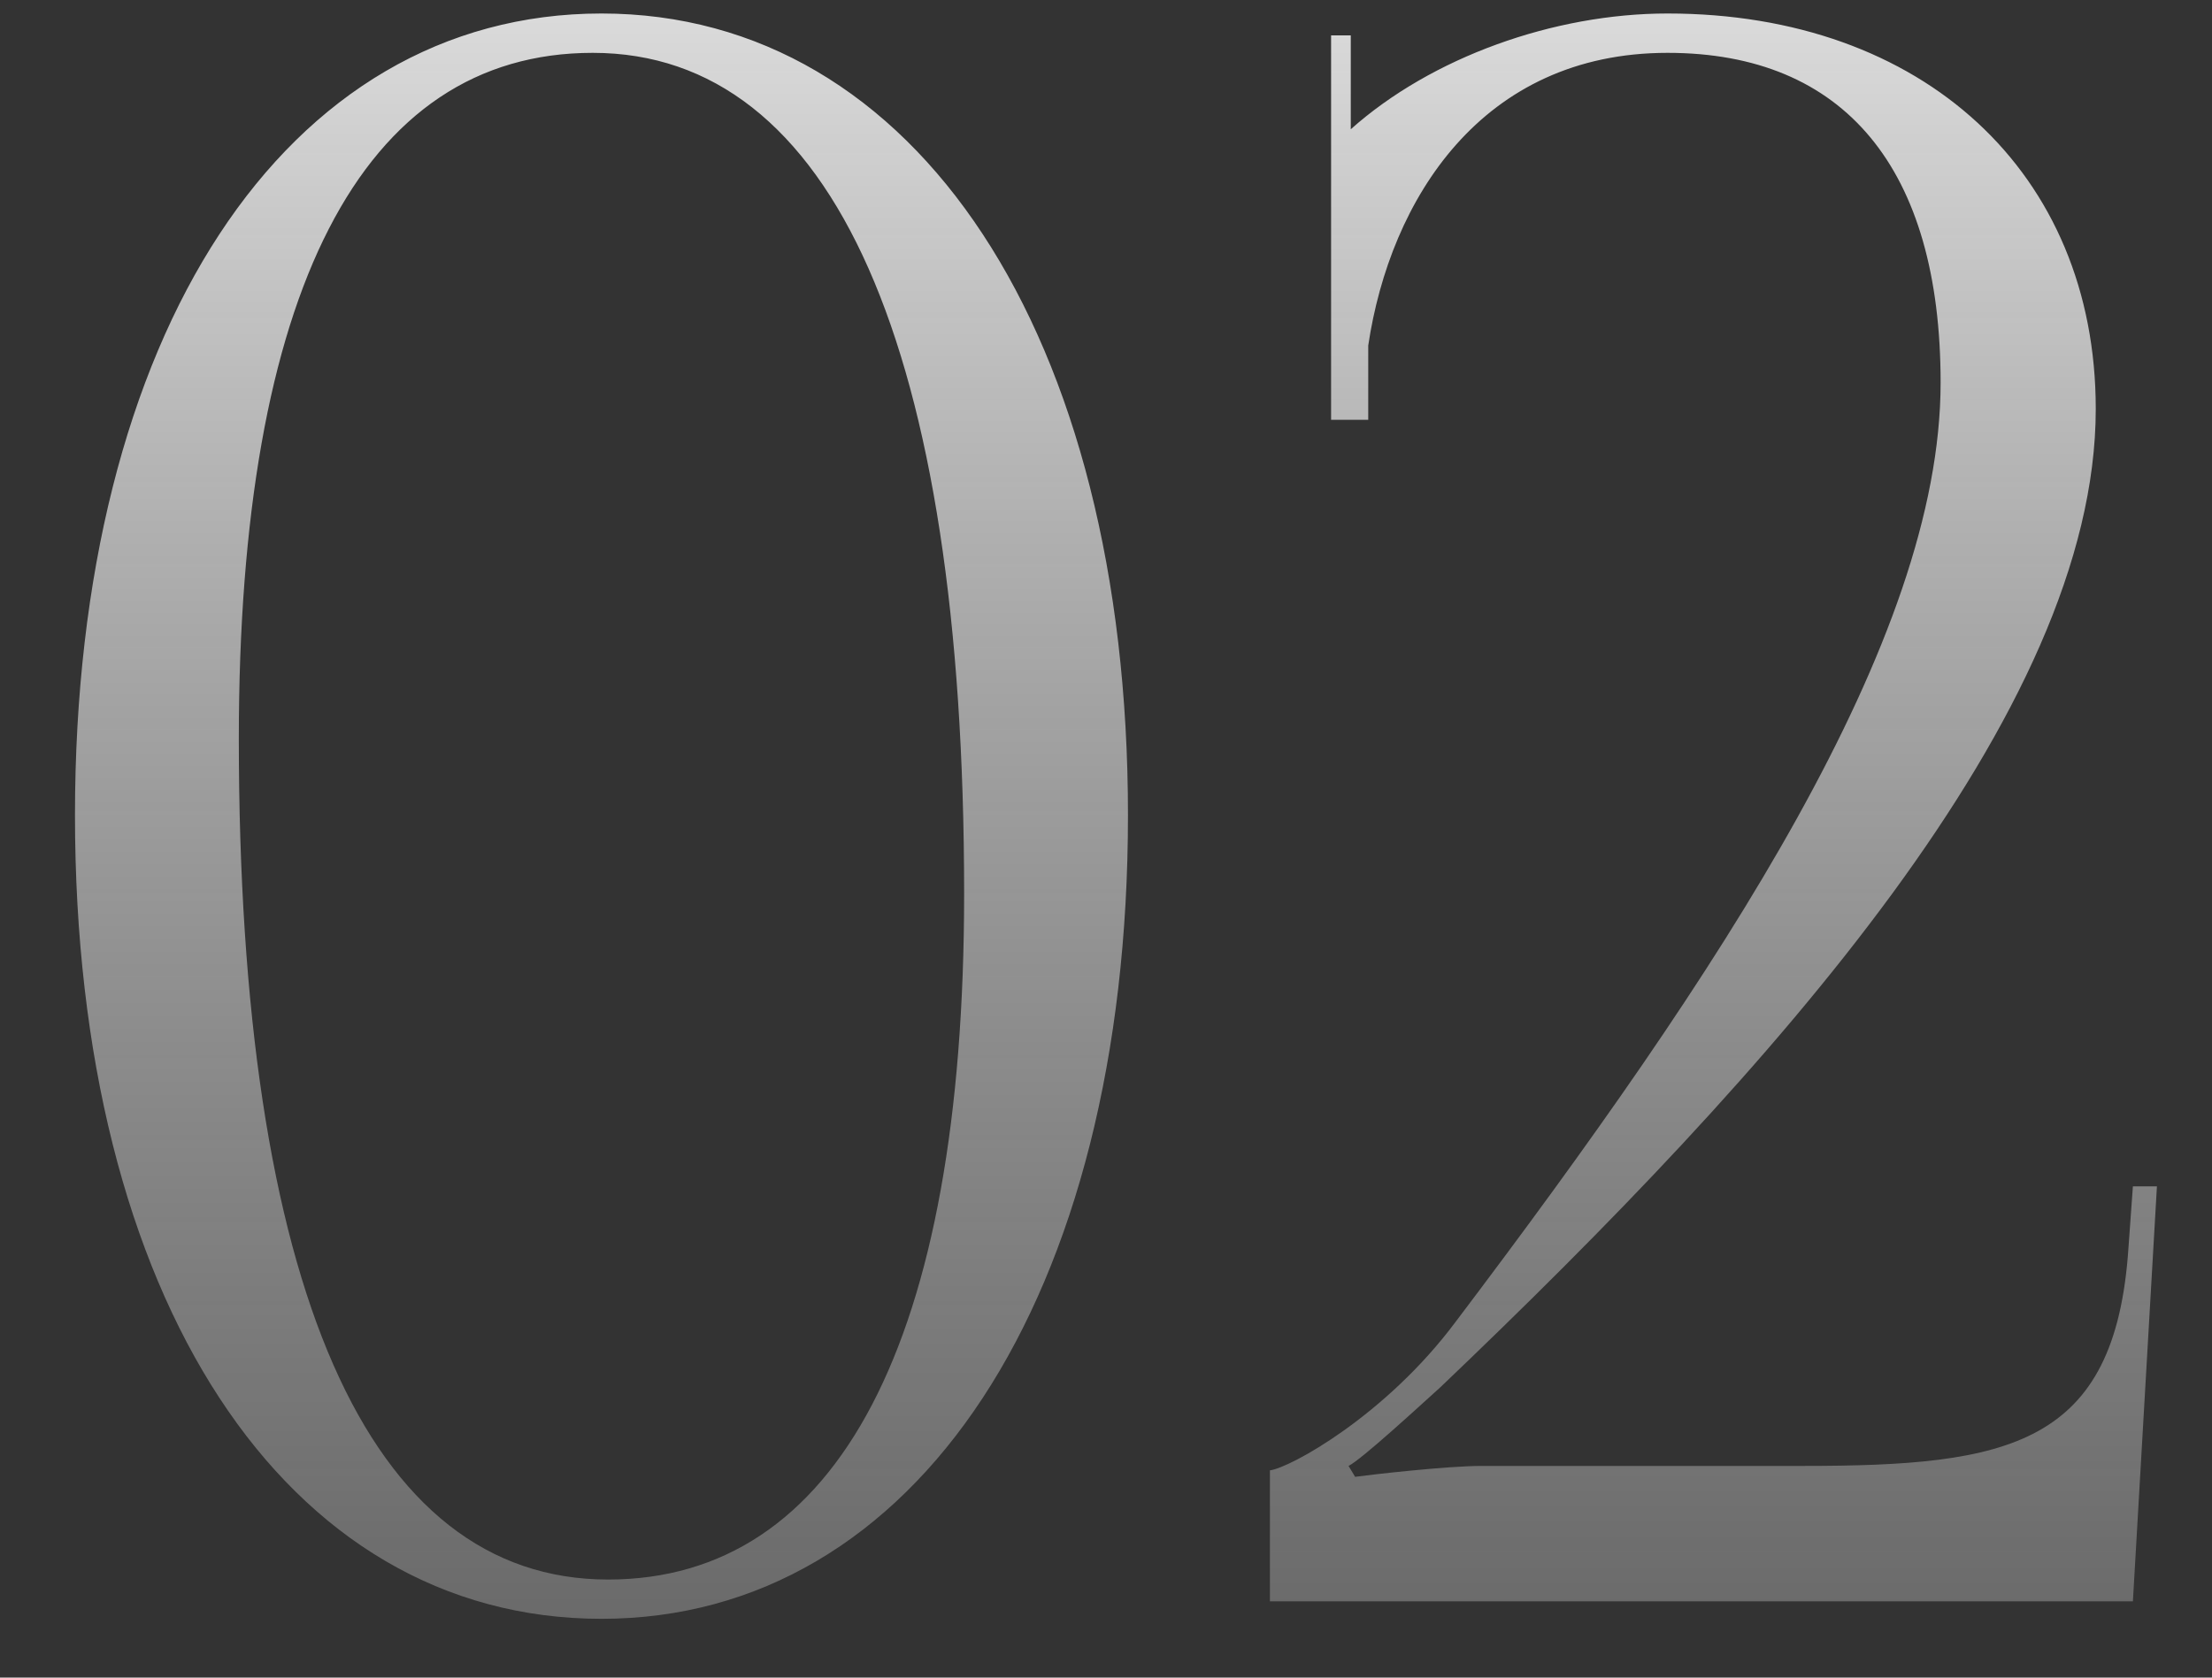
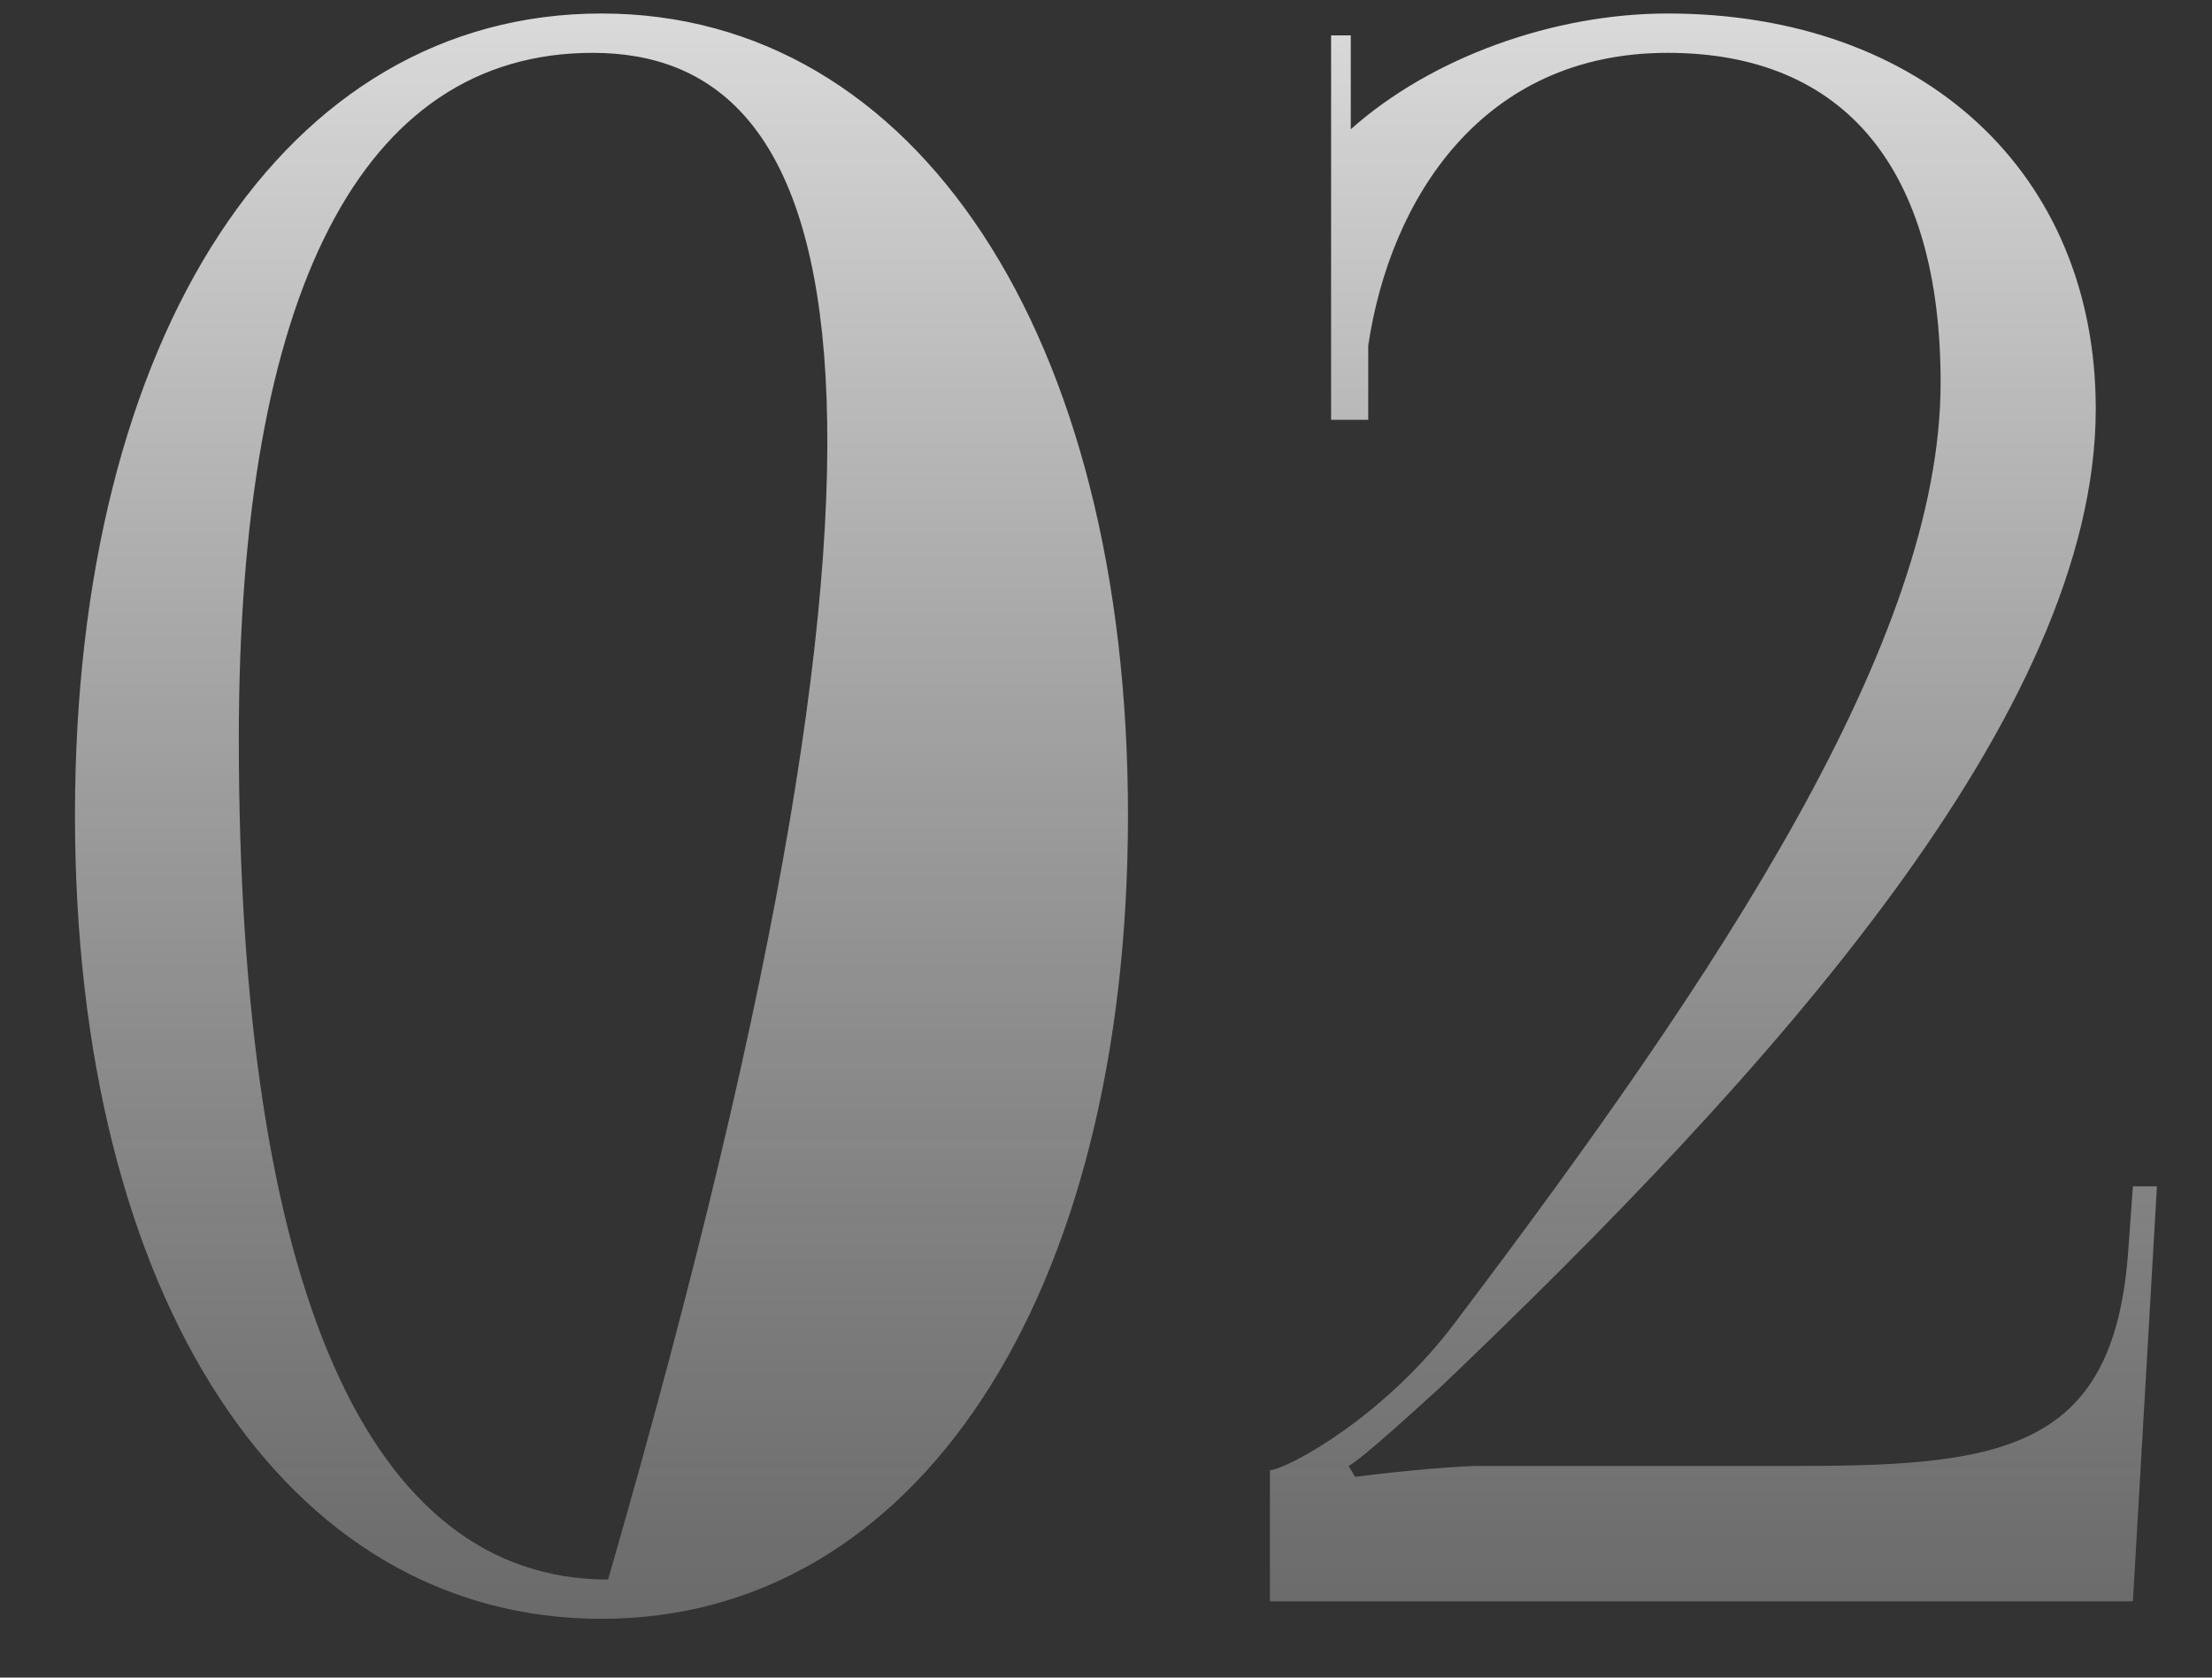
<svg xmlns="http://www.w3.org/2000/svg" width="29" height="22" viewBox="0 0 29 22" fill="none">
  <rect x="0" y="0" width="29" height="22" fill="#333333" stroke="none" />
-   <path d="M7.771 0.693C4.735 0.693 3.131 3.843 3.131 9.686C3.131 16.876 4.821 20.714 7.972 20.714C10.979 20.714 12.64 17.592 12.64 11.72C12.64 4.56 10.922 0.693 7.771 0.693ZM7.886 0.177C12.01 0.177 14.788 4.388 14.788 10.689C14.788 17.019 12.01 21.229 7.886 21.229C3.733 21.229 0.983 17.019 0.983 10.689C0.983 4.388 3.733 0.177 7.886 0.177ZM27.963 21H16.649V19.282C16.907 19.253 18.167 18.565 19.084 17.334C22.549 12.751 25.442 8.398 25.442 5.018C25.442 2.211 24.182 0.693 21.862 0.693C19.427 0.693 18.225 2.612 17.938 4.531V5.505H17.451V0.464H17.709V1.695C18.769 0.75 20.373 0.177 21.862 0.177C25.213 0.177 27.476 2.268 27.476 5.362C27.476 9.343 23.237 14.04 18.883 18.193C18.597 18.451 17.852 19.138 17.68 19.224L17.766 19.367C17.967 19.339 18.969 19.224 19.427 19.224H23.638C26.33 19.224 27.734 18.966 27.905 16.36L27.963 15.558H28.278L27.963 21Z" fill="url(#paint0_linear_20_10)" />
+   <path d="M7.771 0.693C4.735 0.693 3.131 3.843 3.131 9.686C3.131 16.876 4.821 20.714 7.972 20.714C12.64 4.56 10.922 0.693 7.771 0.693ZM7.886 0.177C12.01 0.177 14.788 4.388 14.788 10.689C14.788 17.019 12.01 21.229 7.886 21.229C3.733 21.229 0.983 17.019 0.983 10.689C0.983 4.388 3.733 0.177 7.886 0.177ZM27.963 21H16.649V19.282C16.907 19.253 18.167 18.565 19.084 17.334C22.549 12.751 25.442 8.398 25.442 5.018C25.442 2.211 24.182 0.693 21.862 0.693C19.427 0.693 18.225 2.612 17.938 4.531V5.505H17.451V0.464H17.709V1.695C18.769 0.75 20.373 0.177 21.862 0.177C25.213 0.177 27.476 2.268 27.476 5.362C27.476 9.343 23.237 14.04 18.883 18.193C18.597 18.451 17.852 19.138 17.68 19.224L17.766 19.367C17.967 19.339 18.969 19.224 19.427 19.224H23.638C26.33 19.224 27.734 18.966 27.905 16.36L27.963 15.558H28.278L27.963 21Z" fill="url(#paint0_linear_20_10)" />
  <defs>
    <linearGradient id="paint0_linear_20_10" x1="14.5" y1="-5" x2="14.5" y2="28" gradientUnits="userSpaceOnUse">
      <stop stop-color="white" />
      <stop offset="1" stop-color="#848484" stop-opacity="0.4" />
    </linearGradient>
  </defs>
</svg>